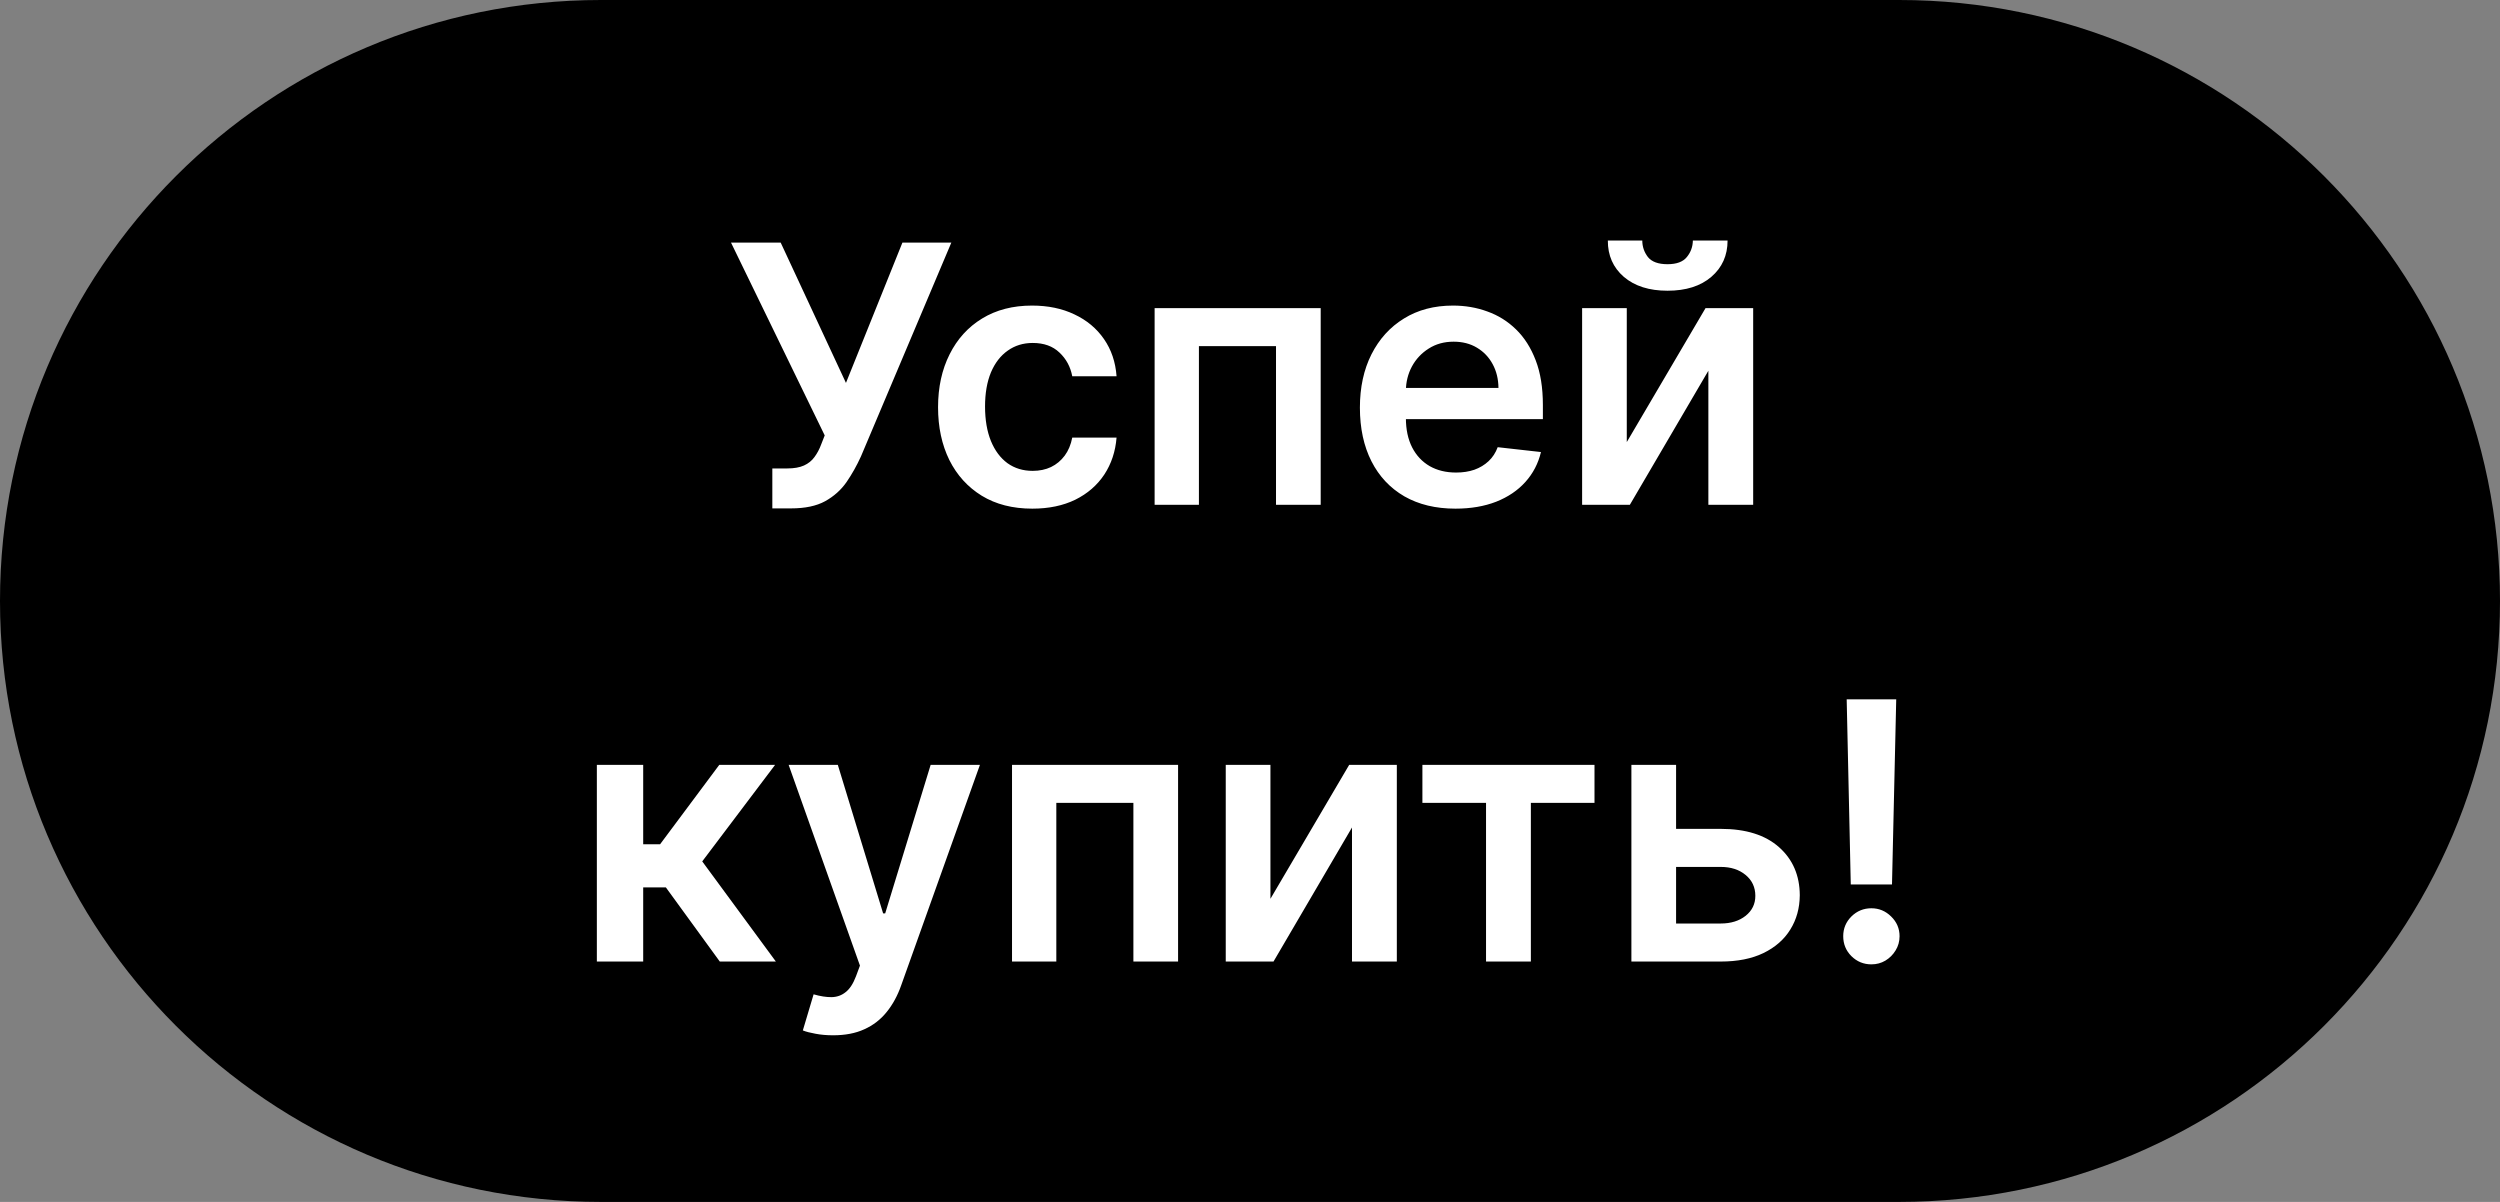
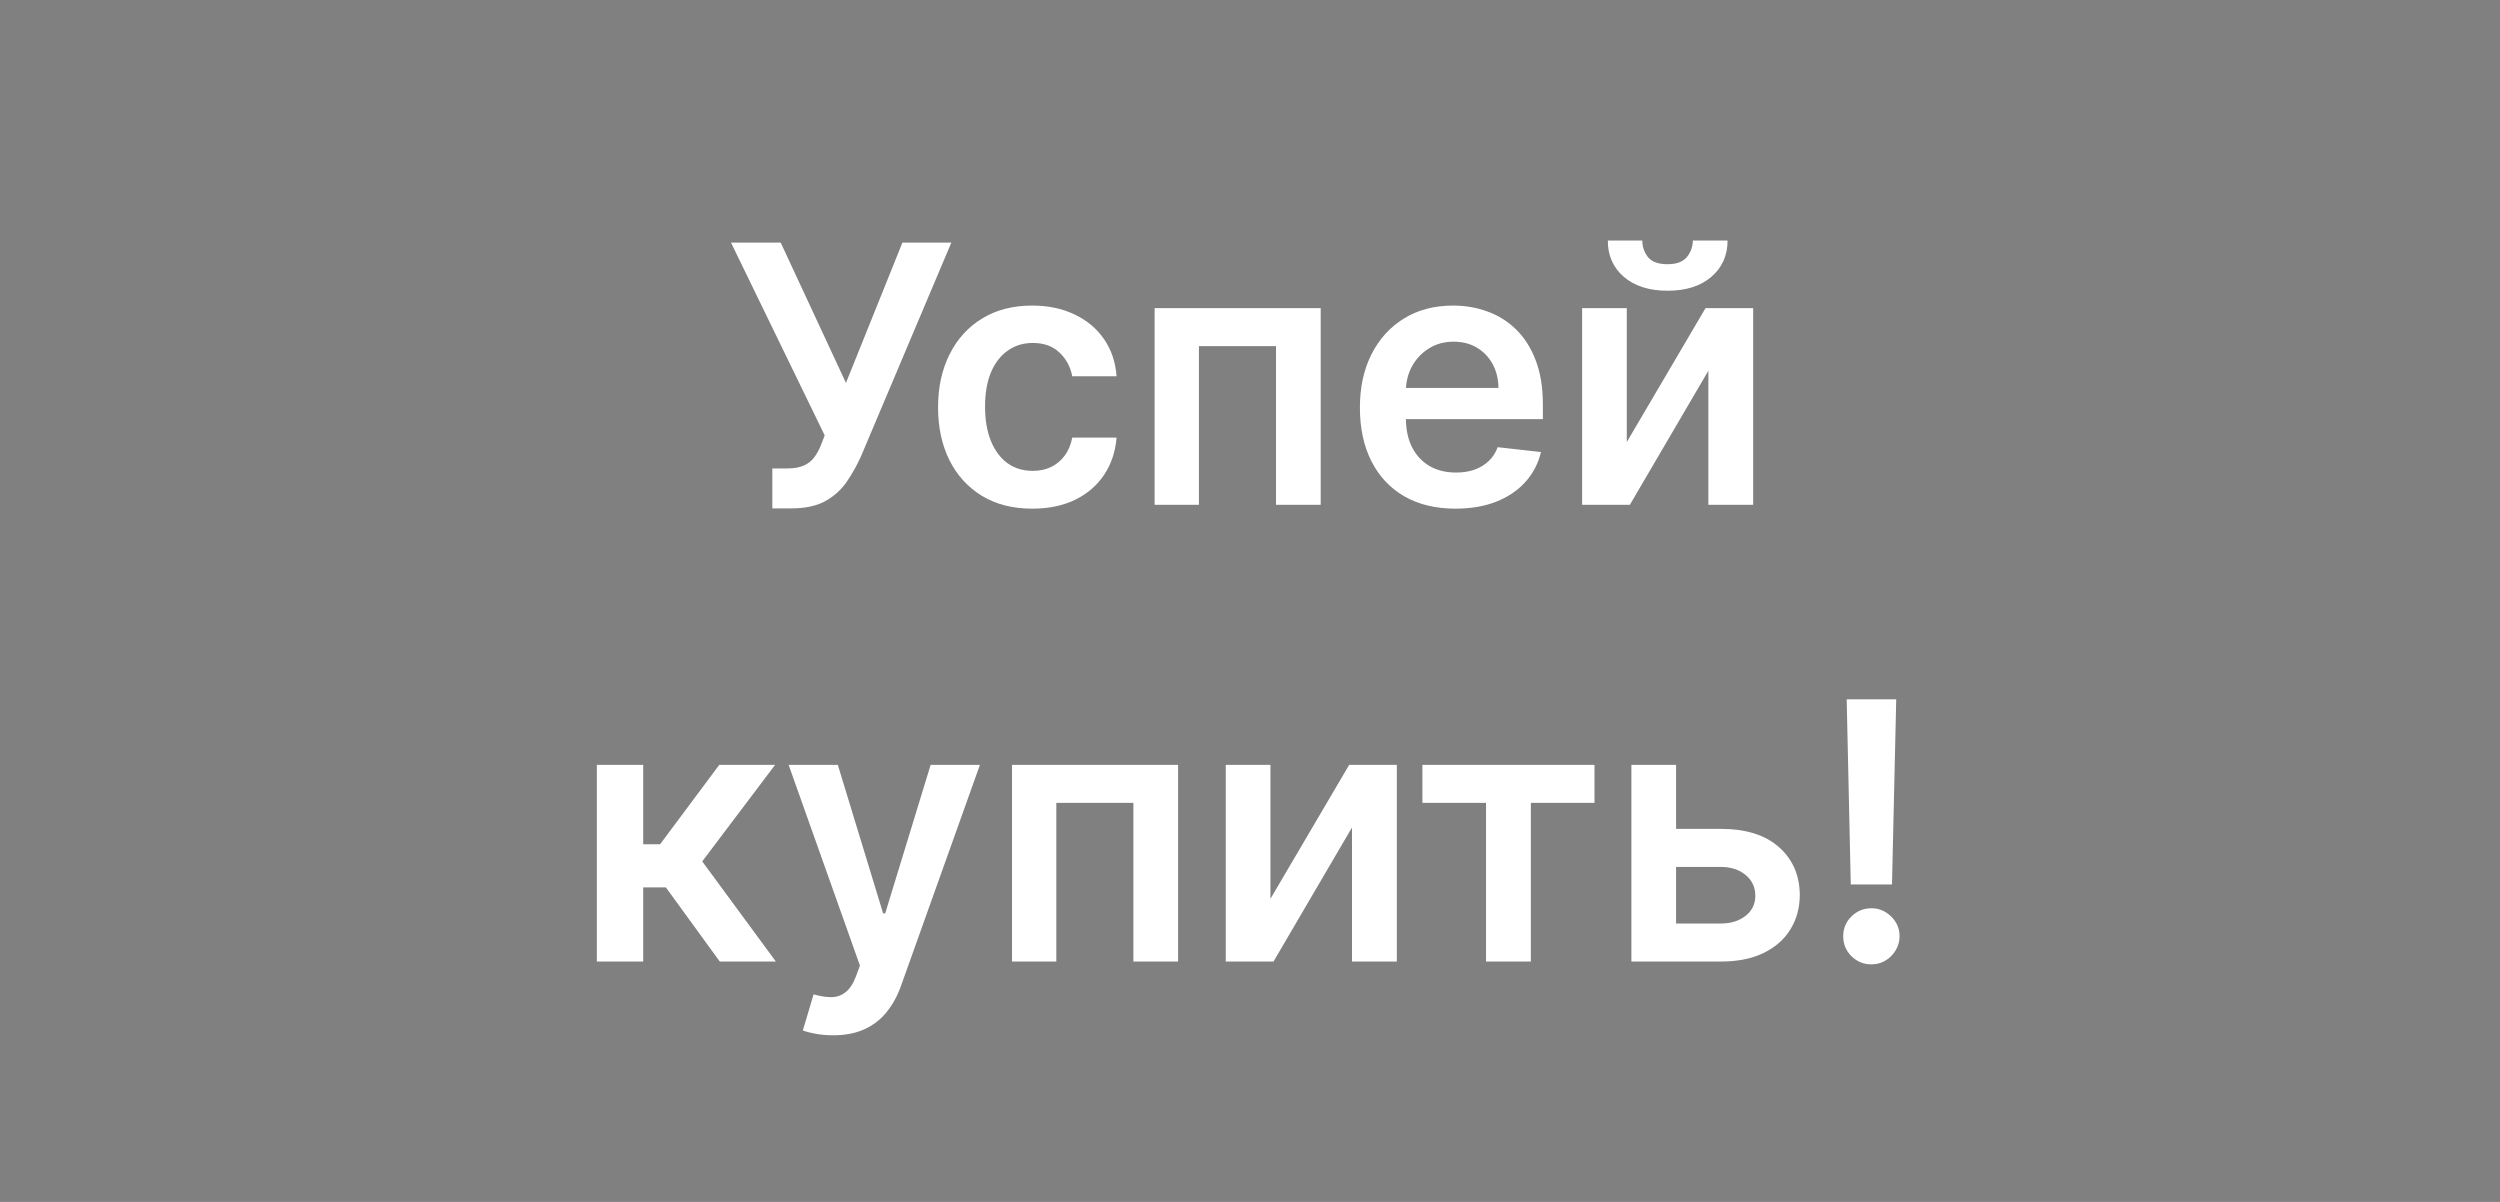
<svg xmlns="http://www.w3.org/2000/svg" width="104" height="50" viewBox="0 0 104 50" fill="none">
  <rect x="0" y="0" width="104" height="50" fill="#808080" stroke="none" />
-   <path d="M0 25C0 11.193 11.193 0 25 0H79C92.807 0 104 11.193 104 25C104 38.807 92.807 50 79 50H25C11.193 50 0 38.807 0 25Z" fill="#ED3C24" style="fill:#ED3C24;fill:color(display-p3 0.928 0.237 0.142);fill-opacity:1;" />
  <path d="M32.129 21.149V19.487H32.753C33.033 19.487 33.264 19.446 33.445 19.365C33.626 19.283 33.772 19.166 33.882 19.013C33.995 18.86 34.09 18.683 34.164 18.48L34.308 18.113L30.409 10.091H32.476L35.192 15.929L37.541 10.091H39.576L35.816 18.986C35.642 19.37 35.441 19.727 35.214 20.057C34.986 20.384 34.69 20.648 34.324 20.851C33.962 21.05 33.489 21.149 32.907 21.149H32.129ZM42.944 21.16C42.127 21.16 41.426 20.98 40.84 20.622C40.258 20.263 39.808 19.768 39.492 19.136C39.18 18.5 39.023 17.768 39.023 16.941C39.023 16.11 39.183 15.377 39.503 14.741C39.822 14.102 40.273 13.605 40.856 13.25C41.442 12.891 42.134 12.712 42.933 12.712C43.597 12.712 44.185 12.834 44.696 13.079C45.211 13.321 45.621 13.663 45.927 14.107C46.232 14.548 46.406 15.062 46.449 15.652H44.606C44.531 15.258 44.354 14.929 44.073 14.666C43.796 14.4 43.425 14.267 42.96 14.267C42.566 14.267 42.219 14.374 41.921 14.587C41.623 14.796 41.39 15.098 41.223 15.492C41.06 15.886 40.978 16.359 40.978 16.909C40.978 17.467 41.06 17.946 41.223 18.347C41.387 18.745 41.616 19.052 41.911 19.269C42.209 19.482 42.559 19.588 42.96 19.588C43.244 19.588 43.498 19.535 43.722 19.429C43.949 19.319 44.139 19.16 44.292 18.954C44.444 18.749 44.549 18.498 44.606 18.203H46.449C46.403 18.782 46.232 19.296 45.938 19.743C45.643 20.187 45.242 20.535 44.734 20.787C44.226 21.035 43.629 21.16 42.944 21.16ZM48.032 21V12.818H54.941V21H53.082V14.4H49.875V21H48.032ZM60.546 21.16C59.726 21.16 59.017 20.989 58.421 20.648C57.828 20.304 57.371 19.817 57.052 19.189C56.732 18.557 56.572 17.813 56.572 16.957C56.572 16.115 56.732 15.377 57.052 14.741C57.375 14.102 57.826 13.605 58.405 13.25C58.983 12.891 59.664 12.712 60.445 12.712C60.949 12.712 61.425 12.793 61.872 12.957C62.323 13.117 62.721 13.365 63.066 13.702C63.414 14.04 63.687 14.47 63.886 14.992C64.085 15.51 64.184 16.128 64.184 16.845V17.436H57.478V16.137H62.336C62.332 15.767 62.252 15.439 62.096 15.151C61.94 14.86 61.721 14.631 61.441 14.464C61.164 14.297 60.841 14.214 60.471 14.214C60.077 14.214 59.731 14.31 59.433 14.501C59.135 14.69 58.902 14.938 58.735 15.247C58.572 15.553 58.488 15.888 58.485 16.254V17.389C58.485 17.864 58.572 18.273 58.746 18.614C58.92 18.951 59.163 19.21 59.475 19.391C59.788 19.569 60.154 19.658 60.573 19.658C60.853 19.658 61.107 19.619 61.334 19.541C61.562 19.459 61.759 19.34 61.926 19.184C62.093 19.027 62.219 18.834 62.304 18.603L64.104 18.805C63.991 19.281 63.774 19.697 63.454 20.052C63.138 20.403 62.733 20.677 62.24 20.872C61.746 21.064 61.182 21.16 60.546 21.16ZM67.674 18.39L70.95 12.818H72.932V21H71.068V15.423L67.802 21H65.816V12.818H67.674V18.39ZM70.423 10.006H71.867C71.867 10.627 71.641 11.131 71.19 11.518C70.743 11.902 70.135 12.094 69.368 12.094C68.608 12.094 68.003 11.902 67.552 11.518C67.105 11.131 66.883 10.627 66.886 10.006H68.319C68.319 10.261 68.397 10.49 68.553 10.693C68.713 10.892 68.985 10.991 69.368 10.991C69.745 10.991 70.013 10.892 70.173 10.693C70.336 10.494 70.419 10.265 70.423 10.006ZM24.829 40V31.818H26.757V35.121H27.46L29.922 31.818H32.244L29.213 35.834L32.276 40H29.943L27.7 36.916H26.757V40H24.829ZM34.656 43.068C34.393 43.068 34.15 43.047 33.926 43.004C33.706 42.965 33.53 42.919 33.398 42.866L33.846 41.364C34.127 41.445 34.377 41.484 34.597 41.481C34.817 41.477 35.011 41.408 35.178 41.273C35.348 41.142 35.492 40.922 35.609 40.613L35.774 40.17L32.807 31.818H34.853L36.738 37.997H36.824L38.715 31.818H40.765L37.489 40.991C37.337 41.424 37.134 41.795 36.882 42.104C36.63 42.416 36.321 42.654 35.955 42.818C35.593 42.985 35.16 43.068 34.656 43.068ZM42.1 40V31.818H49.008V40H47.149V33.4H43.943V40H42.1ZM52.85 37.39L56.126 31.818H58.108V40H56.243V34.423L52.978 40H50.991V31.818H52.85V37.39ZM59.172 33.4V31.818H66.331V33.4H63.684V40H61.819V33.4H59.172ZM69.171 34.481H71.584C72.628 34.481 73.436 34.735 74.008 35.243C74.58 35.751 74.867 36.417 74.871 37.241C74.867 37.777 74.736 38.253 74.477 38.668C74.221 39.084 73.848 39.41 73.358 39.648C72.872 39.883 72.28 40 71.584 40H67.866V31.818H69.725V38.418H71.584C72.003 38.418 72.348 38.311 72.618 38.098C72.888 37.882 73.022 37.605 73.022 37.267C73.022 36.912 72.888 36.623 72.618 36.399C72.348 36.175 72.003 36.064 71.584 36.064H69.171V34.481ZM78.883 29.091L78.707 36.793H76.992L76.822 29.091H78.883ZM77.85 40.117C77.527 40.117 77.25 40.004 77.019 39.776C76.792 39.549 76.678 39.272 76.678 38.945C76.678 38.626 76.792 38.352 77.019 38.125C77.25 37.898 77.527 37.784 77.85 37.784C78.166 37.784 78.439 37.898 78.67 38.125C78.904 38.352 79.022 38.626 79.022 38.945C79.022 39.162 78.967 39.359 78.857 39.537C78.75 39.714 78.608 39.856 78.43 39.963C78.256 40.066 78.063 40.117 77.85 40.117Z" fill="white" style="fill:white;fill-opacity:1;" />
</svg>